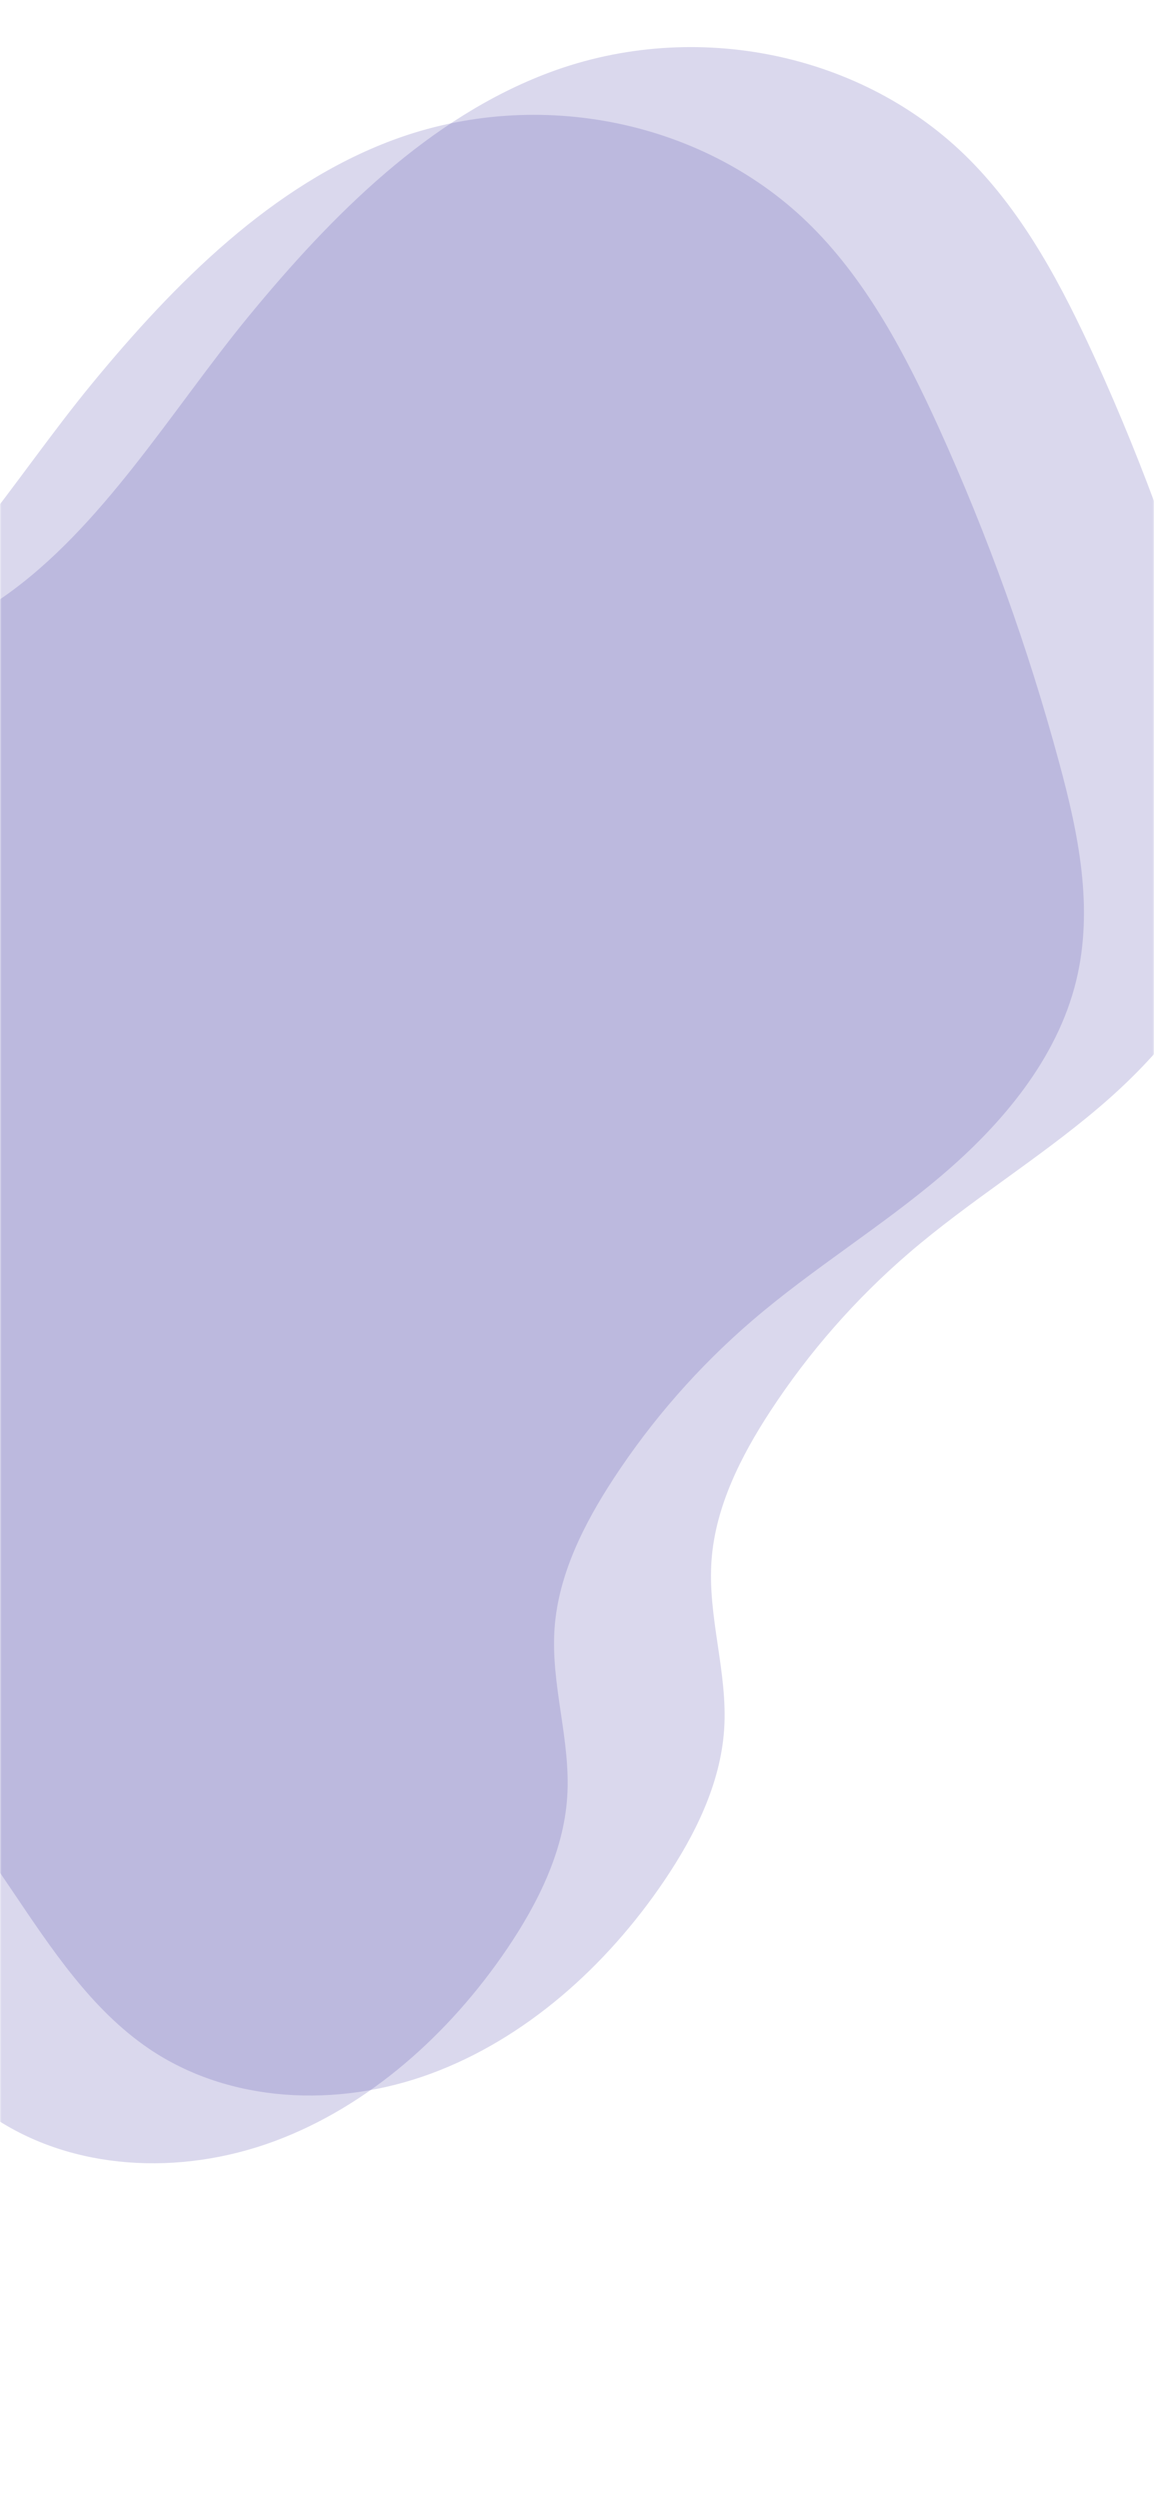
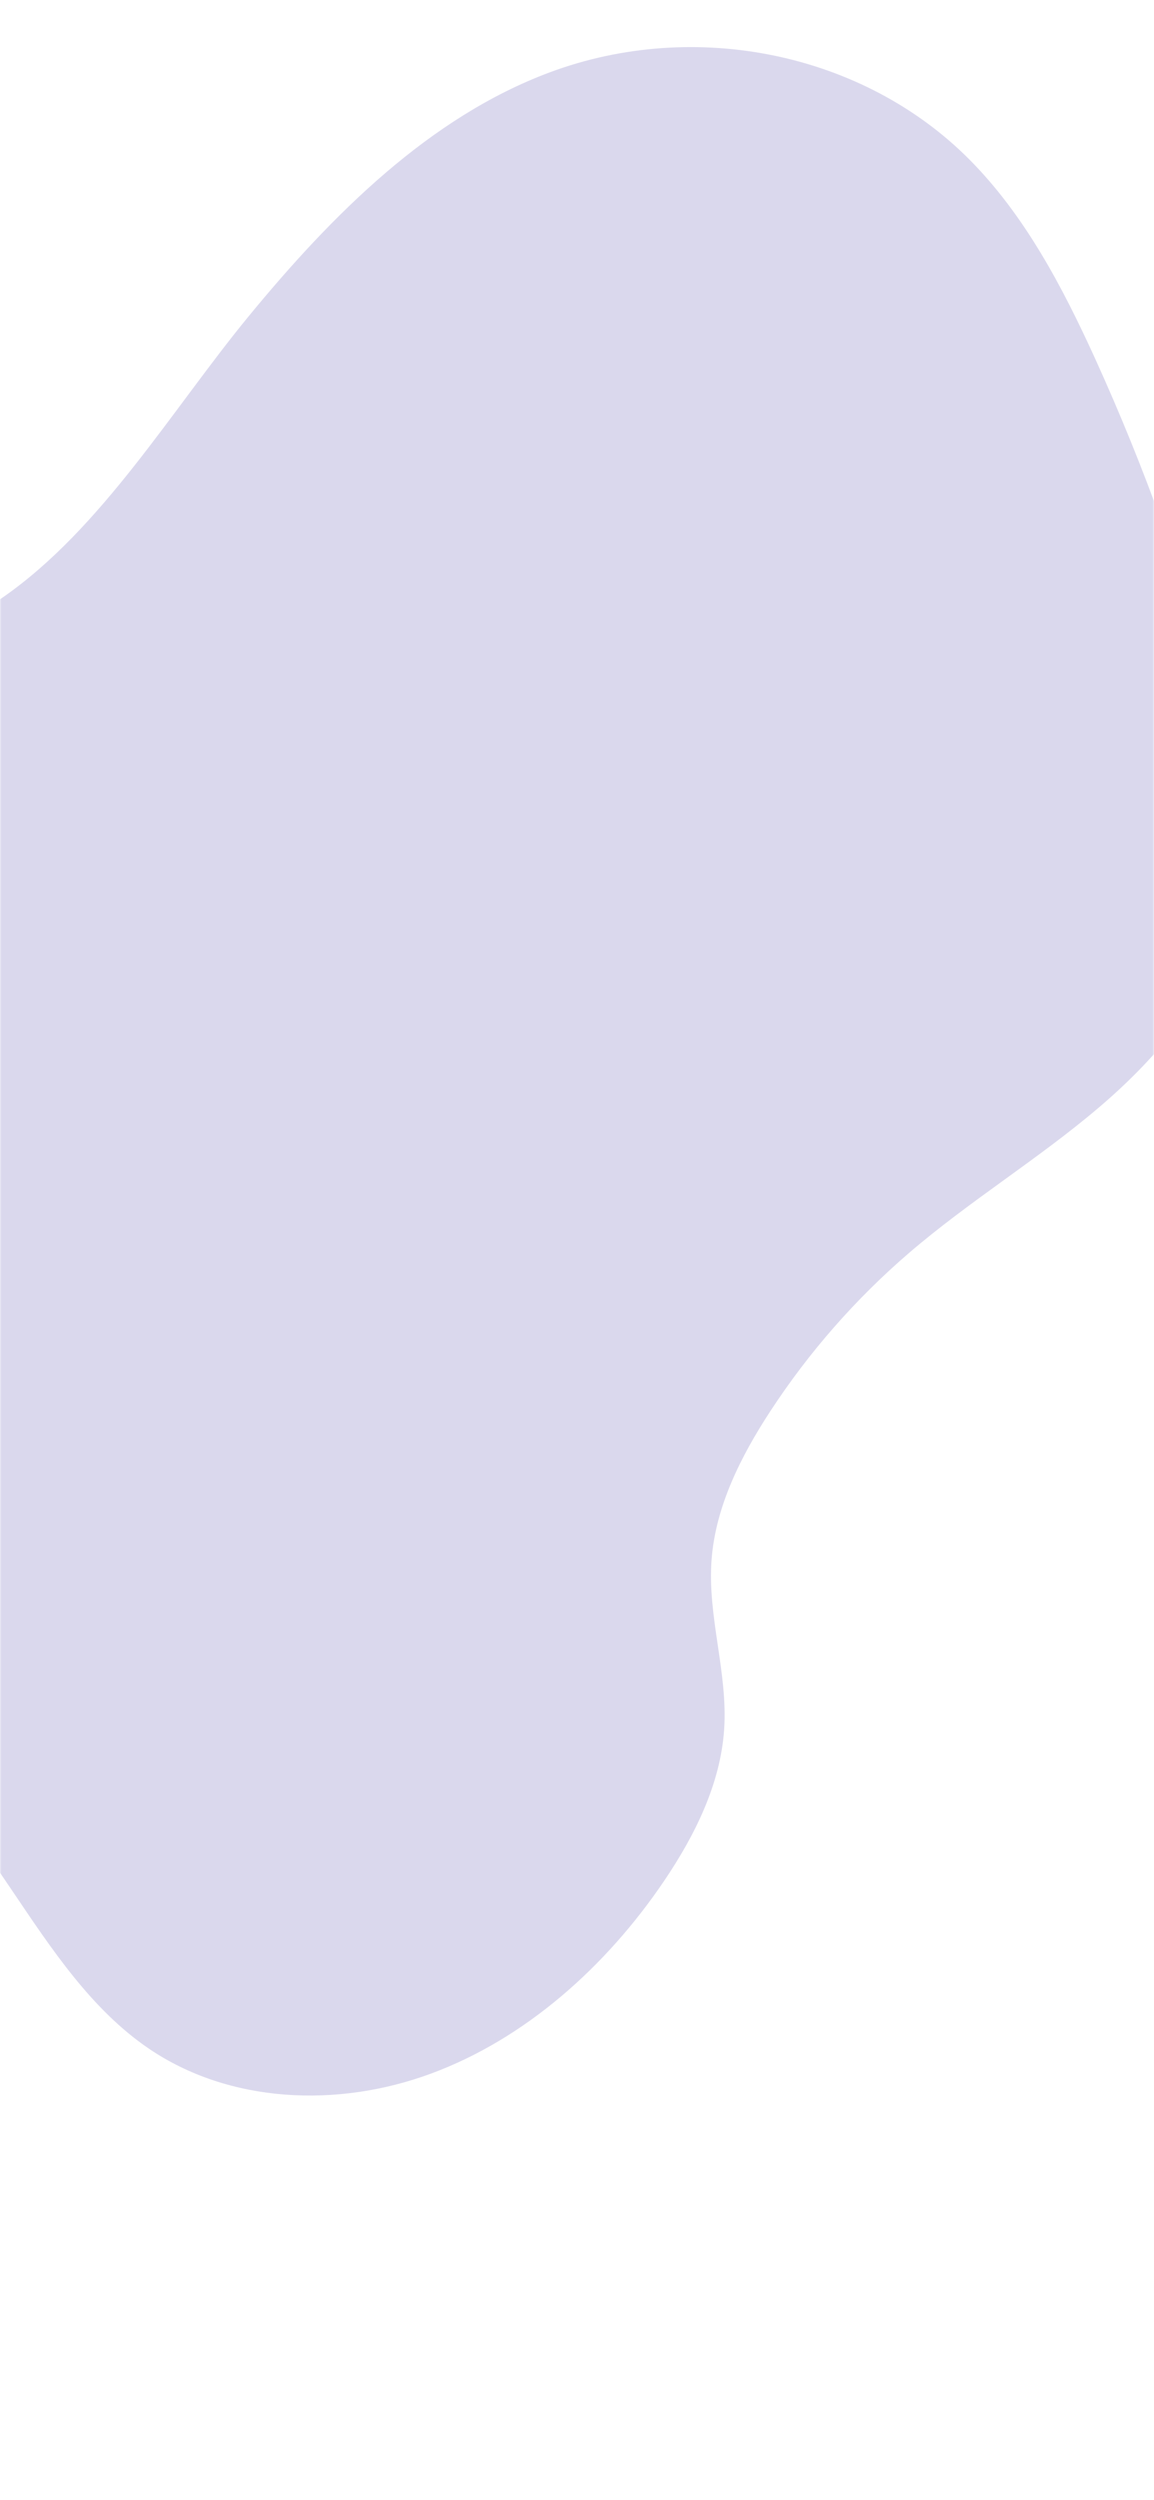
<svg xmlns="http://www.w3.org/2000/svg" width="375" height="812" viewBox="0 0 375 812" fill="none">
  <mask id="mask0_0_1632" style="mask-type:alpha" maskUnits="userSpaceOnUse" x="0" y="0" width="375" height="812">
    <rect width="375" height="812" fill="white" />
  </mask>
  <g mask="url(#mask0_0_1632)">
-     <path opacity="0.2" d="M-142.52 278.197C-165.072 296.578 -186.92 317.146 -200.648 343.095C-220.836 381.245 -220.525 429.235 -199.807 464.61C-182.266 494.603 -152.685 514.133 -127.379 537.301C-96.2 565.833 -70.974 600.605 -47.099 635.965C-34.27 654.957 -21.334 674.653 -2.597 687.373C23.42 705.03 58.495 706.776 89.126 695.44C119.757 684.103 145.978 660.701 164.806 632.888C174.826 618.088 183.115 601.362 184.31 583.769C185.575 565.154 178.832 547.16 180.232 528.545C181.529 511.295 189.738 494.979 199.332 480.311C211.858 461.159 227.021 443.868 244.373 428.949C264.041 412.059 286.191 398.584 305.922 381.831C325.653 365.078 343.513 343.867 349.69 318.632C355.5 294.91 350.394 270.587 344.196 247.734C334.105 210.392 320.991 173.935 304.984 138.722C294.237 115.124 281.964 91.85 263.99 73.785C229.629 39.24 174.917 27.887 127.667 45.49C88.52 60.075 56.908 91.73 29.686 124.864C4.861 155.079 -17.785 193.513 -49.968 215.939C-80.674 237.314 -113.062 254.198 -142.52 278.197Z" fill="#4A3FA6" />
    <path opacity="0.2" d="M-91.52 256.197C-114.072 274.578 -135.92 295.146 -149.648 321.095C-169.836 359.245 -169.525 407.235 -148.807 442.61C-131.266 472.603 -101.685 492.133 -76.379 515.301C-45.2 543.833 -19.974 578.605 3.901 613.965C16.73 632.957 29.666 652.653 48.403 665.373C74.42 683.03 109.495 684.776 140.126 673.44C170.757 662.103 196.978 638.701 215.806 610.888C225.826 596.088 234.115 579.362 235.31 561.769C236.575 543.154 229.832 525.16 231.232 506.545C232.529 489.295 240.738 472.979 250.332 458.311C262.858 439.159 278.021 421.868 295.373 406.949C315.041 390.059 337.191 376.584 356.922 359.831C376.653 343.078 394.513 321.867 400.69 296.632C406.5 272.91 401.394 248.587 395.196 225.734C385.105 188.392 371.991 151.935 355.984 116.722C345.237 93.124 332.964 69.85 314.99 51.785C280.629 17.24 225.917 5.887 178.667 23.49C139.52 38.075 107.908 69.73 80.686 102.864C55.861 133.079 33.215 171.513 1.032 193.939C-29.674 215.314 -62.062 232.198 -91.52 256.197Z" fill="#4A3FA6" />
  </g>
</svg>